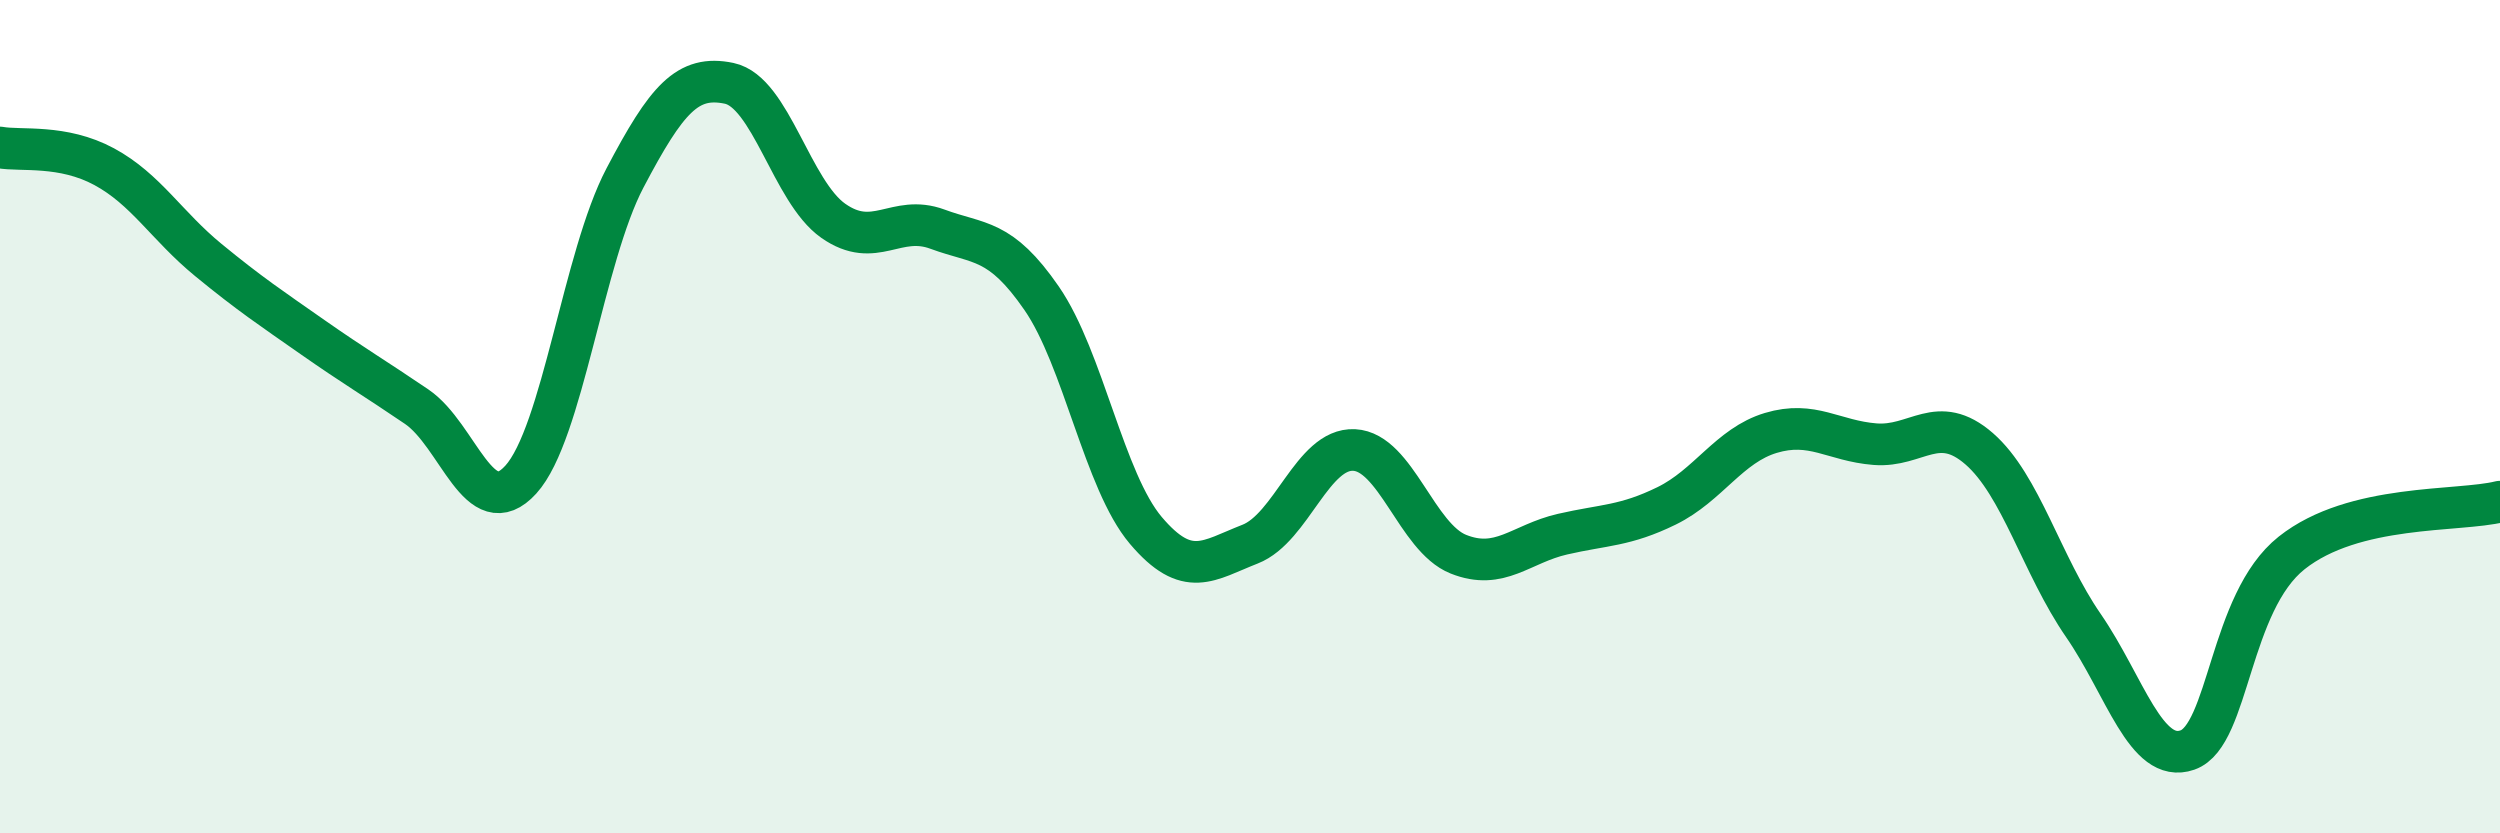
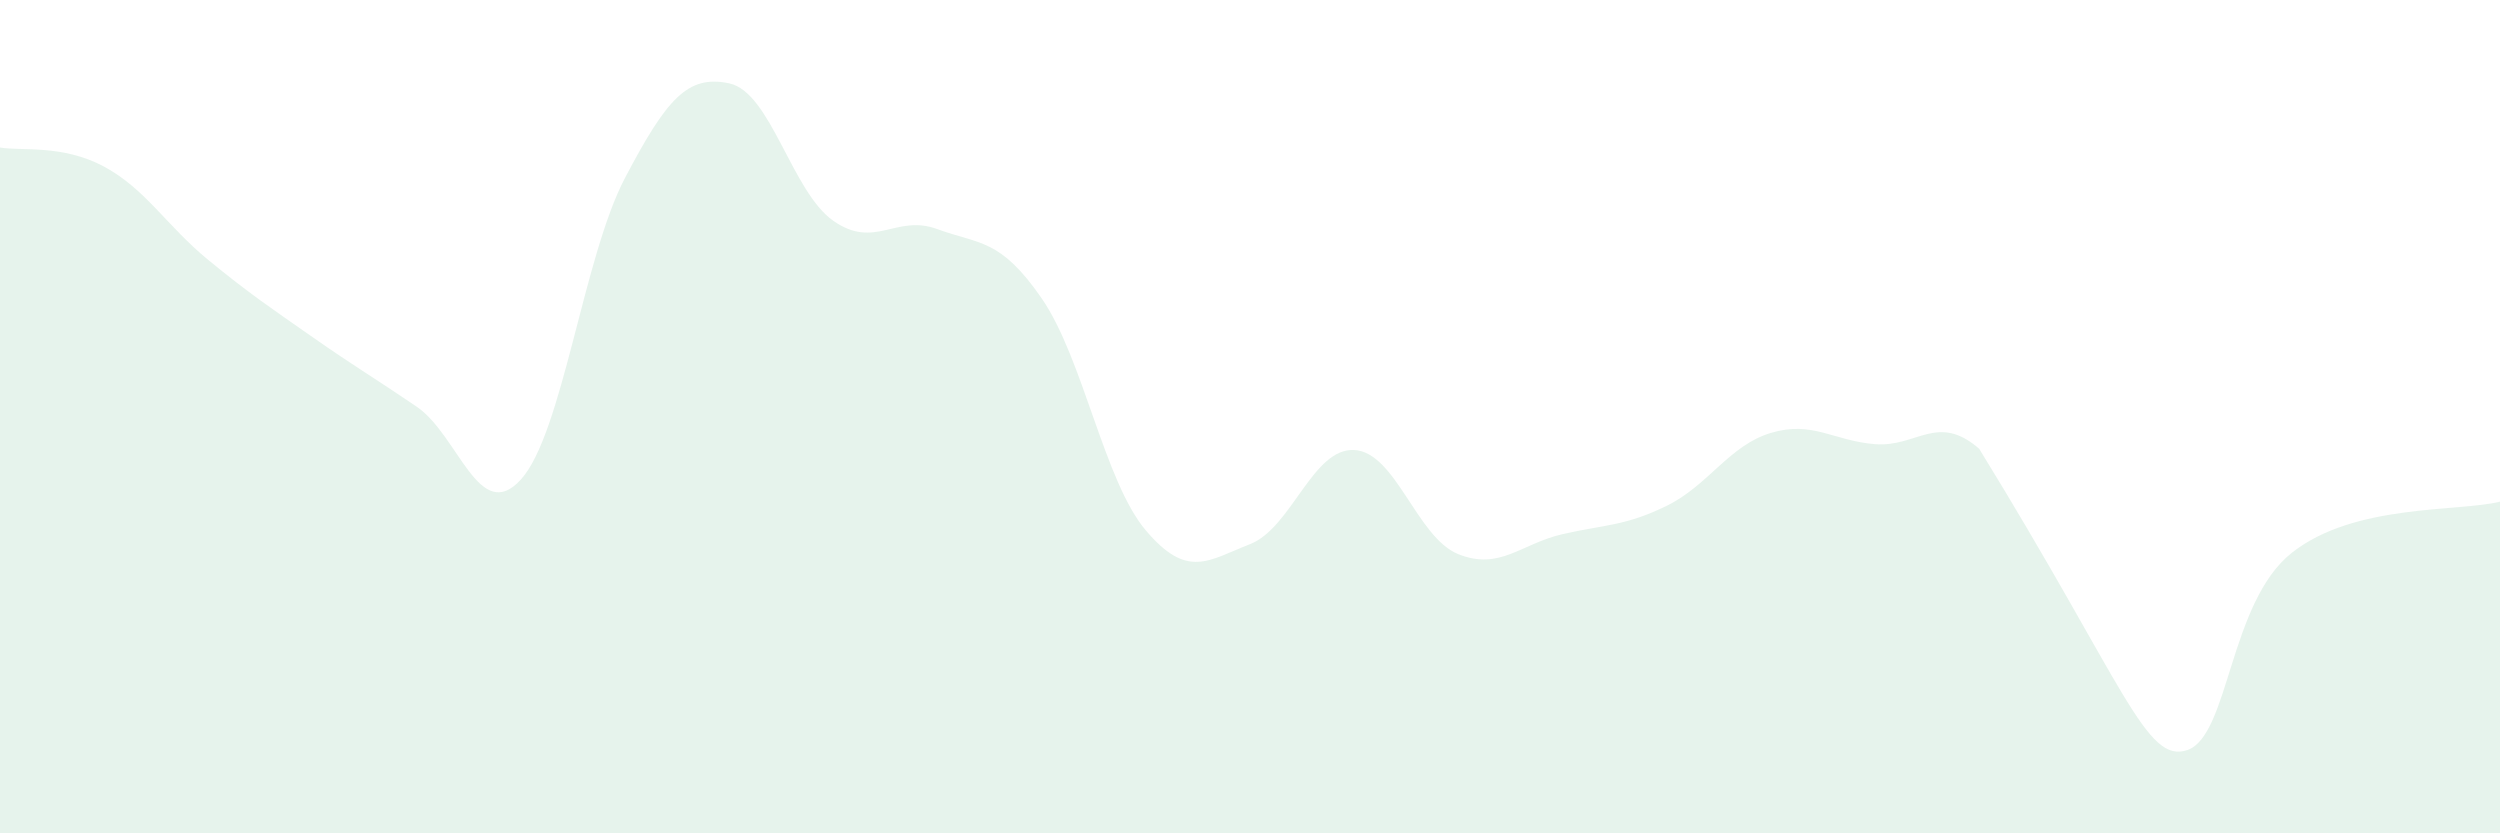
<svg xmlns="http://www.w3.org/2000/svg" width="60" height="20" viewBox="0 0 60 20">
-   <path d="M 0,3.54 C 0.5,3.63 1.5,3.46 2.5,4 C 3.5,4.54 4,5.42 5,6.24 C 6,7.06 6.5,7.39 7.5,8.09 C 8.5,8.79 9,9.08 10,9.76 C 11,10.44 11.5,12.61 12.5,11.51 C 13.5,10.41 14,6.17 15,4.27 C 16,2.37 16.5,1.79 17.5,2 C 18.5,2.21 19,4.6 20,5.3 C 21,6 21.5,5.13 22.5,5.5 C 23.5,5.87 24,5.71 25,7.16 C 26,8.61 26.5,11.55 27.5,12.73 C 28.5,13.91 29,13.45 30,13.06 C 31,12.67 31.5,10.75 32.5,10.8 C 33.5,10.85 34,12.9 35,13.3 C 36,13.7 36.5,13.05 37.5,12.82 C 38.5,12.59 39,12.63 40,12.14 C 41,11.65 41.5,10.69 42.5,10.39 C 43.5,10.09 44,10.58 45,10.66 C 46,10.74 46.5,9.9 47.5,10.77 C 48.5,11.64 49,13.56 50,15.01 C 51,16.46 51.5,18.35 52.5,18 C 53.5,17.65 53.5,14.46 55,13.27 C 56.5,12.08 59,12.29 60,12.04L60 20L0 20Z" fill="#008740" opacity="0.1" stroke-linecap="round" stroke-linejoin="round" />
-   <path d="M 0,3.54 C 0.5,3.63 1.5,3.46 2.5,4 C 3.5,4.54 4,5.42 5,6.24 C 6,7.06 6.5,7.39 7.5,8.09 C 8.5,8.79 9,9.08 10,9.76 C 11,10.44 11.5,12.61 12.5,11.51 C 13.5,10.41 14,6.17 15,4.27 C 16,2.37 16.5,1.79 17.5,2 C 18.5,2.21 19,4.6 20,5.3 C 21,6 21.5,5.13 22.5,5.5 C 23.5,5.87 24,5.71 25,7.16 C 26,8.61 26.5,11.55 27.5,12.73 C 28.5,13.91 29,13.45 30,13.06 C 31,12.67 31.5,10.75 32.5,10.8 C 33.5,10.85 34,12.9 35,13.3 C 36,13.7 36.5,13.05 37.5,12.82 C 38.5,12.59 39,12.63 40,12.14 C 41,11.65 41.5,10.69 42.5,10.39 C 43.5,10.09 44,10.58 45,10.66 C 46,10.74 46.5,9.9 47.5,10.77 C 48.5,11.64 49,13.56 50,15.01 C 51,16.46 51.5,18.35 52.5,18 C 53.5,17.65 53.5,14.46 55,13.27 C 56.5,12.08 59,12.29 60,12.04" stroke="#008740" stroke-width="1" fill="none" stroke-linecap="round" stroke-linejoin="round" />
+   <path d="M 0,3.54 C 0.5,3.63 1.5,3.46 2.5,4 C 3.5,4.54 4,5.42 5,6.24 C 6,7.06 6.5,7.39 7.5,8.09 C 8.5,8.79 9,9.08 10,9.76 C 11,10.44 11.5,12.61 12.5,11.51 C 13.5,10.41 14,6.17 15,4.27 C 16,2.37 16.5,1.79 17.5,2 C 18.5,2.21 19,4.6 20,5.3 C 21,6 21.5,5.13 22.5,5.5 C 23.5,5.87 24,5.71 25,7.16 C 26,8.61 26.5,11.55 27.5,12.73 C 28.5,13.91 29,13.45 30,13.06 C 31,12.67 31.5,10.75 32.5,10.8 C 33.5,10.85 34,12.9 35,13.3 C 36,13.7 36.5,13.05 37.5,12.82 C 38.5,12.59 39,12.63 40,12.14 C 41,11.65 41.5,10.69 42.5,10.39 C 43.5,10.09 44,10.58 45,10.66 C 46,10.74 46.5,9.9 47.5,10.77 C 51,16.46 51.5,18.35 52.5,18 C 53.5,17.65 53.5,14.46 55,13.27 C 56.5,12.08 59,12.29 60,12.04L60 20L0 20Z" fill="#008740" opacity="0.1" stroke-linecap="round" stroke-linejoin="round" />
</svg>